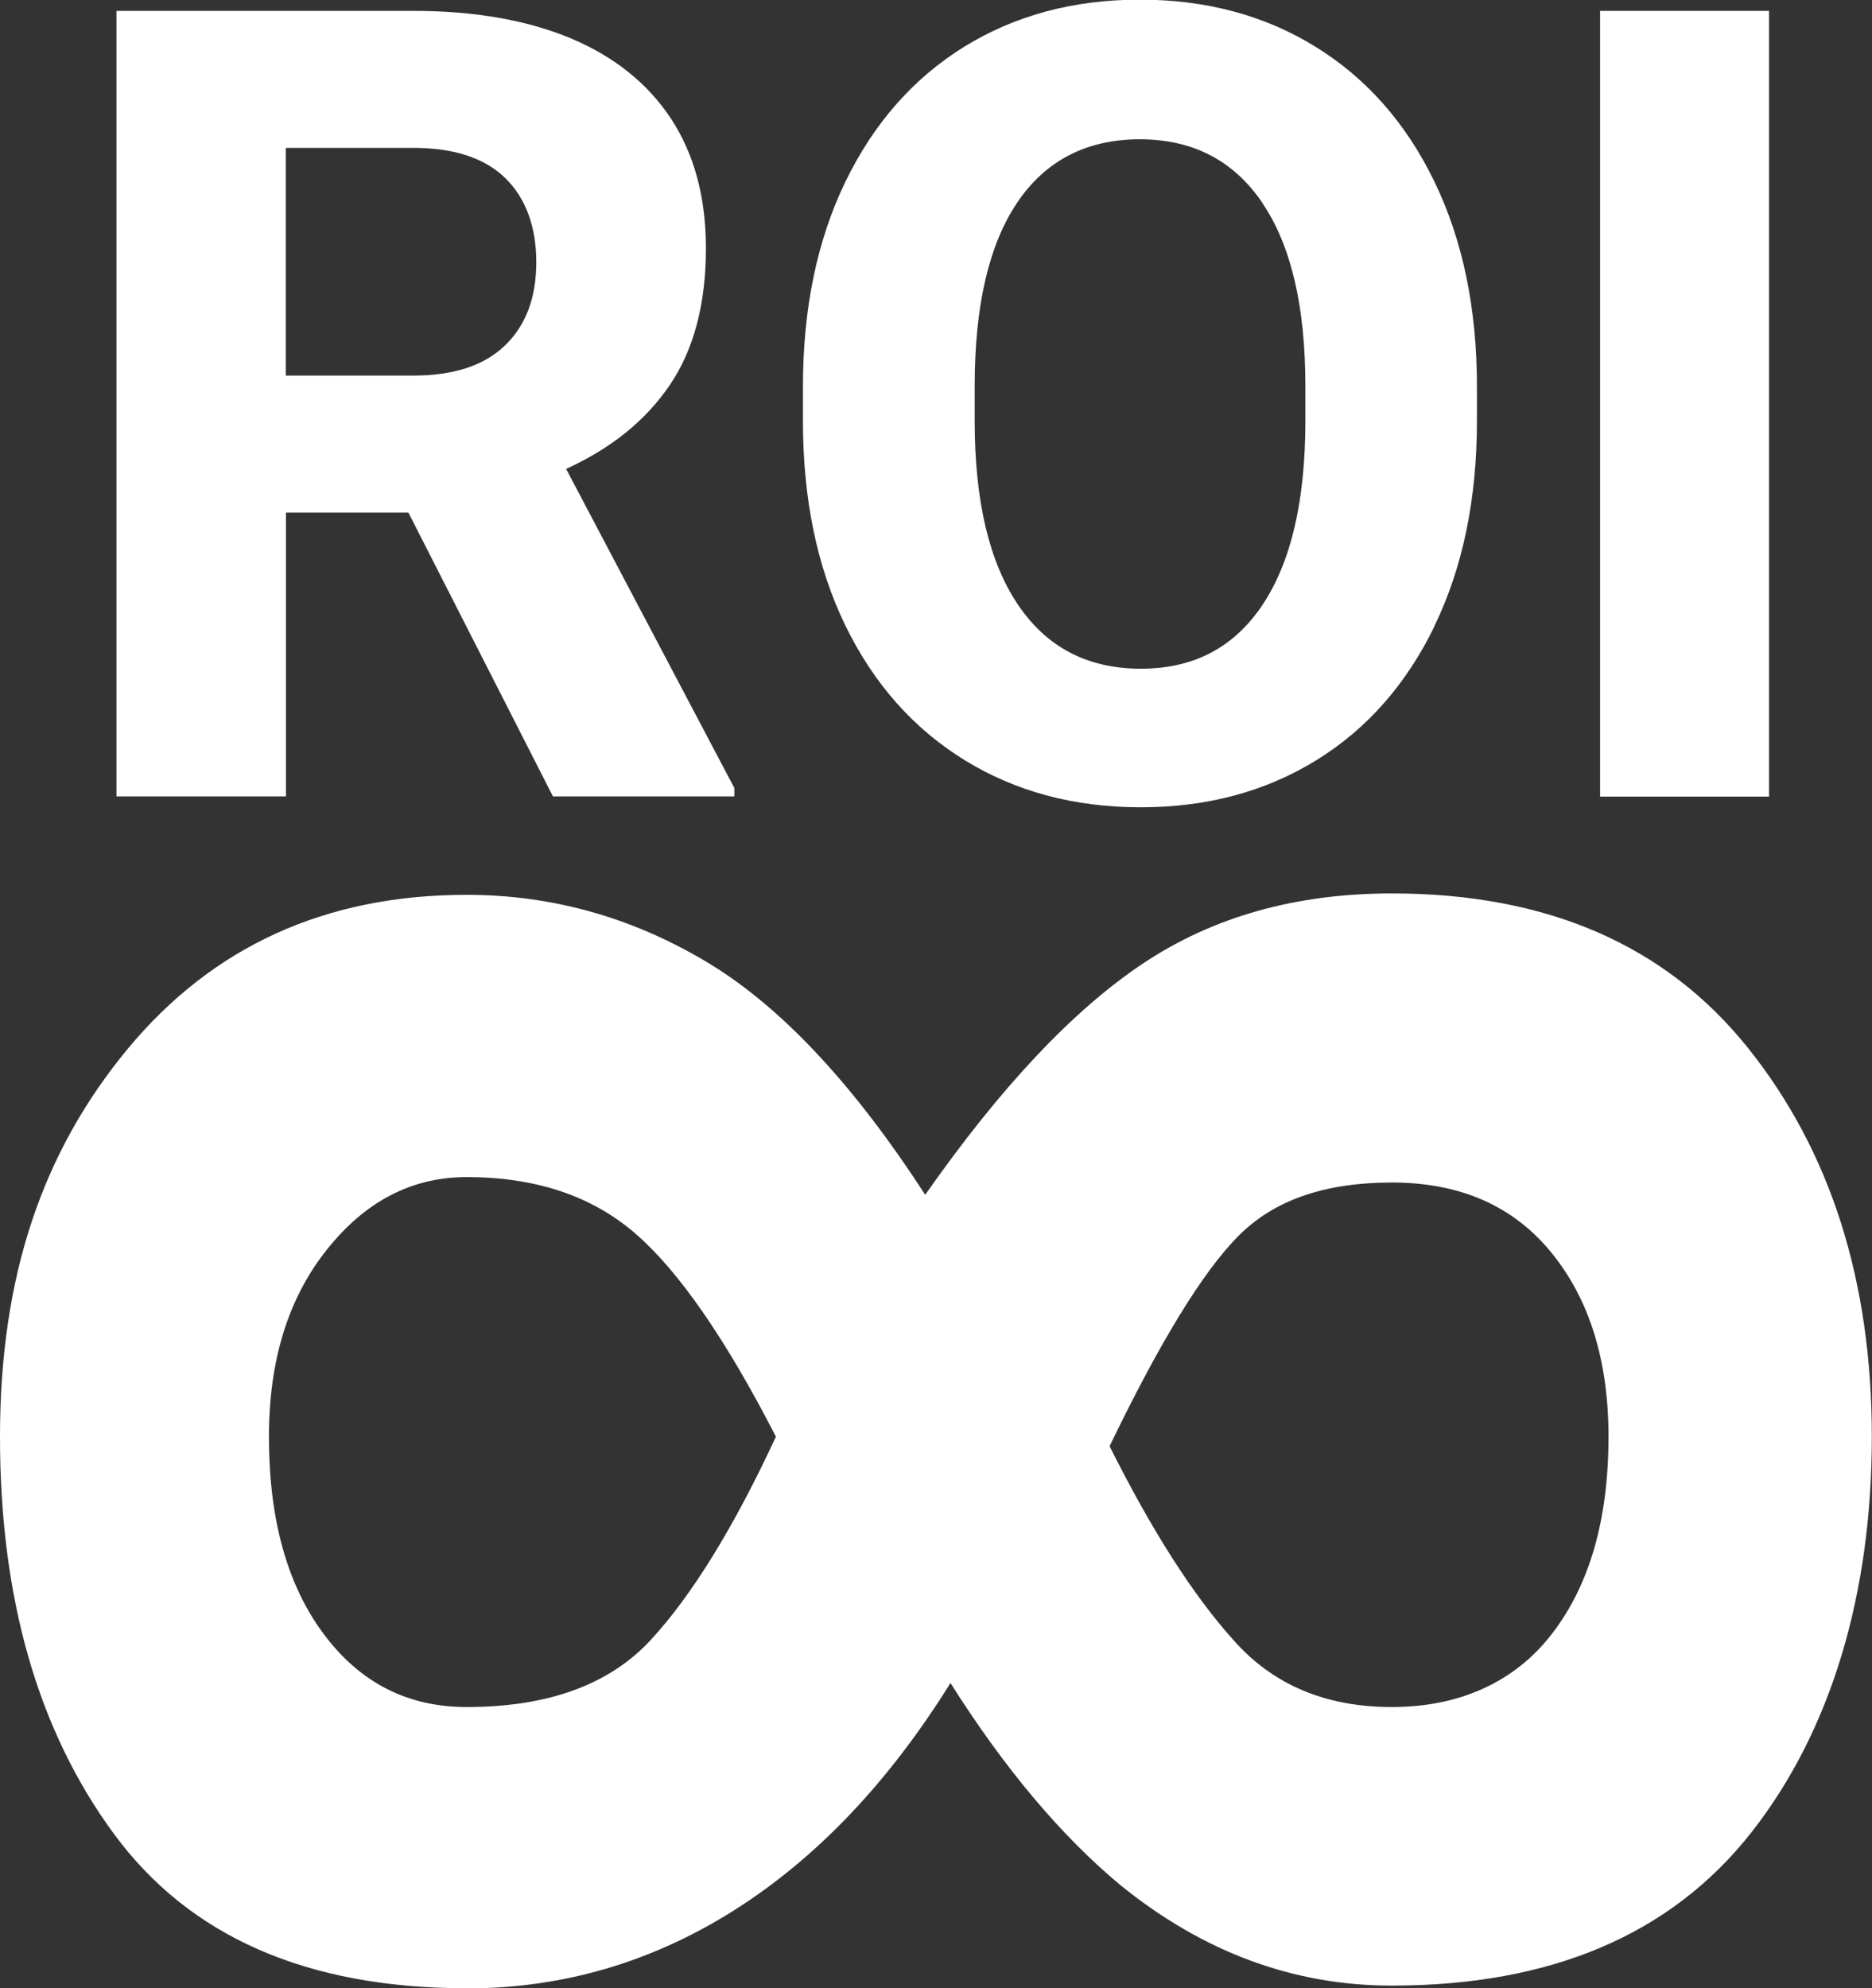
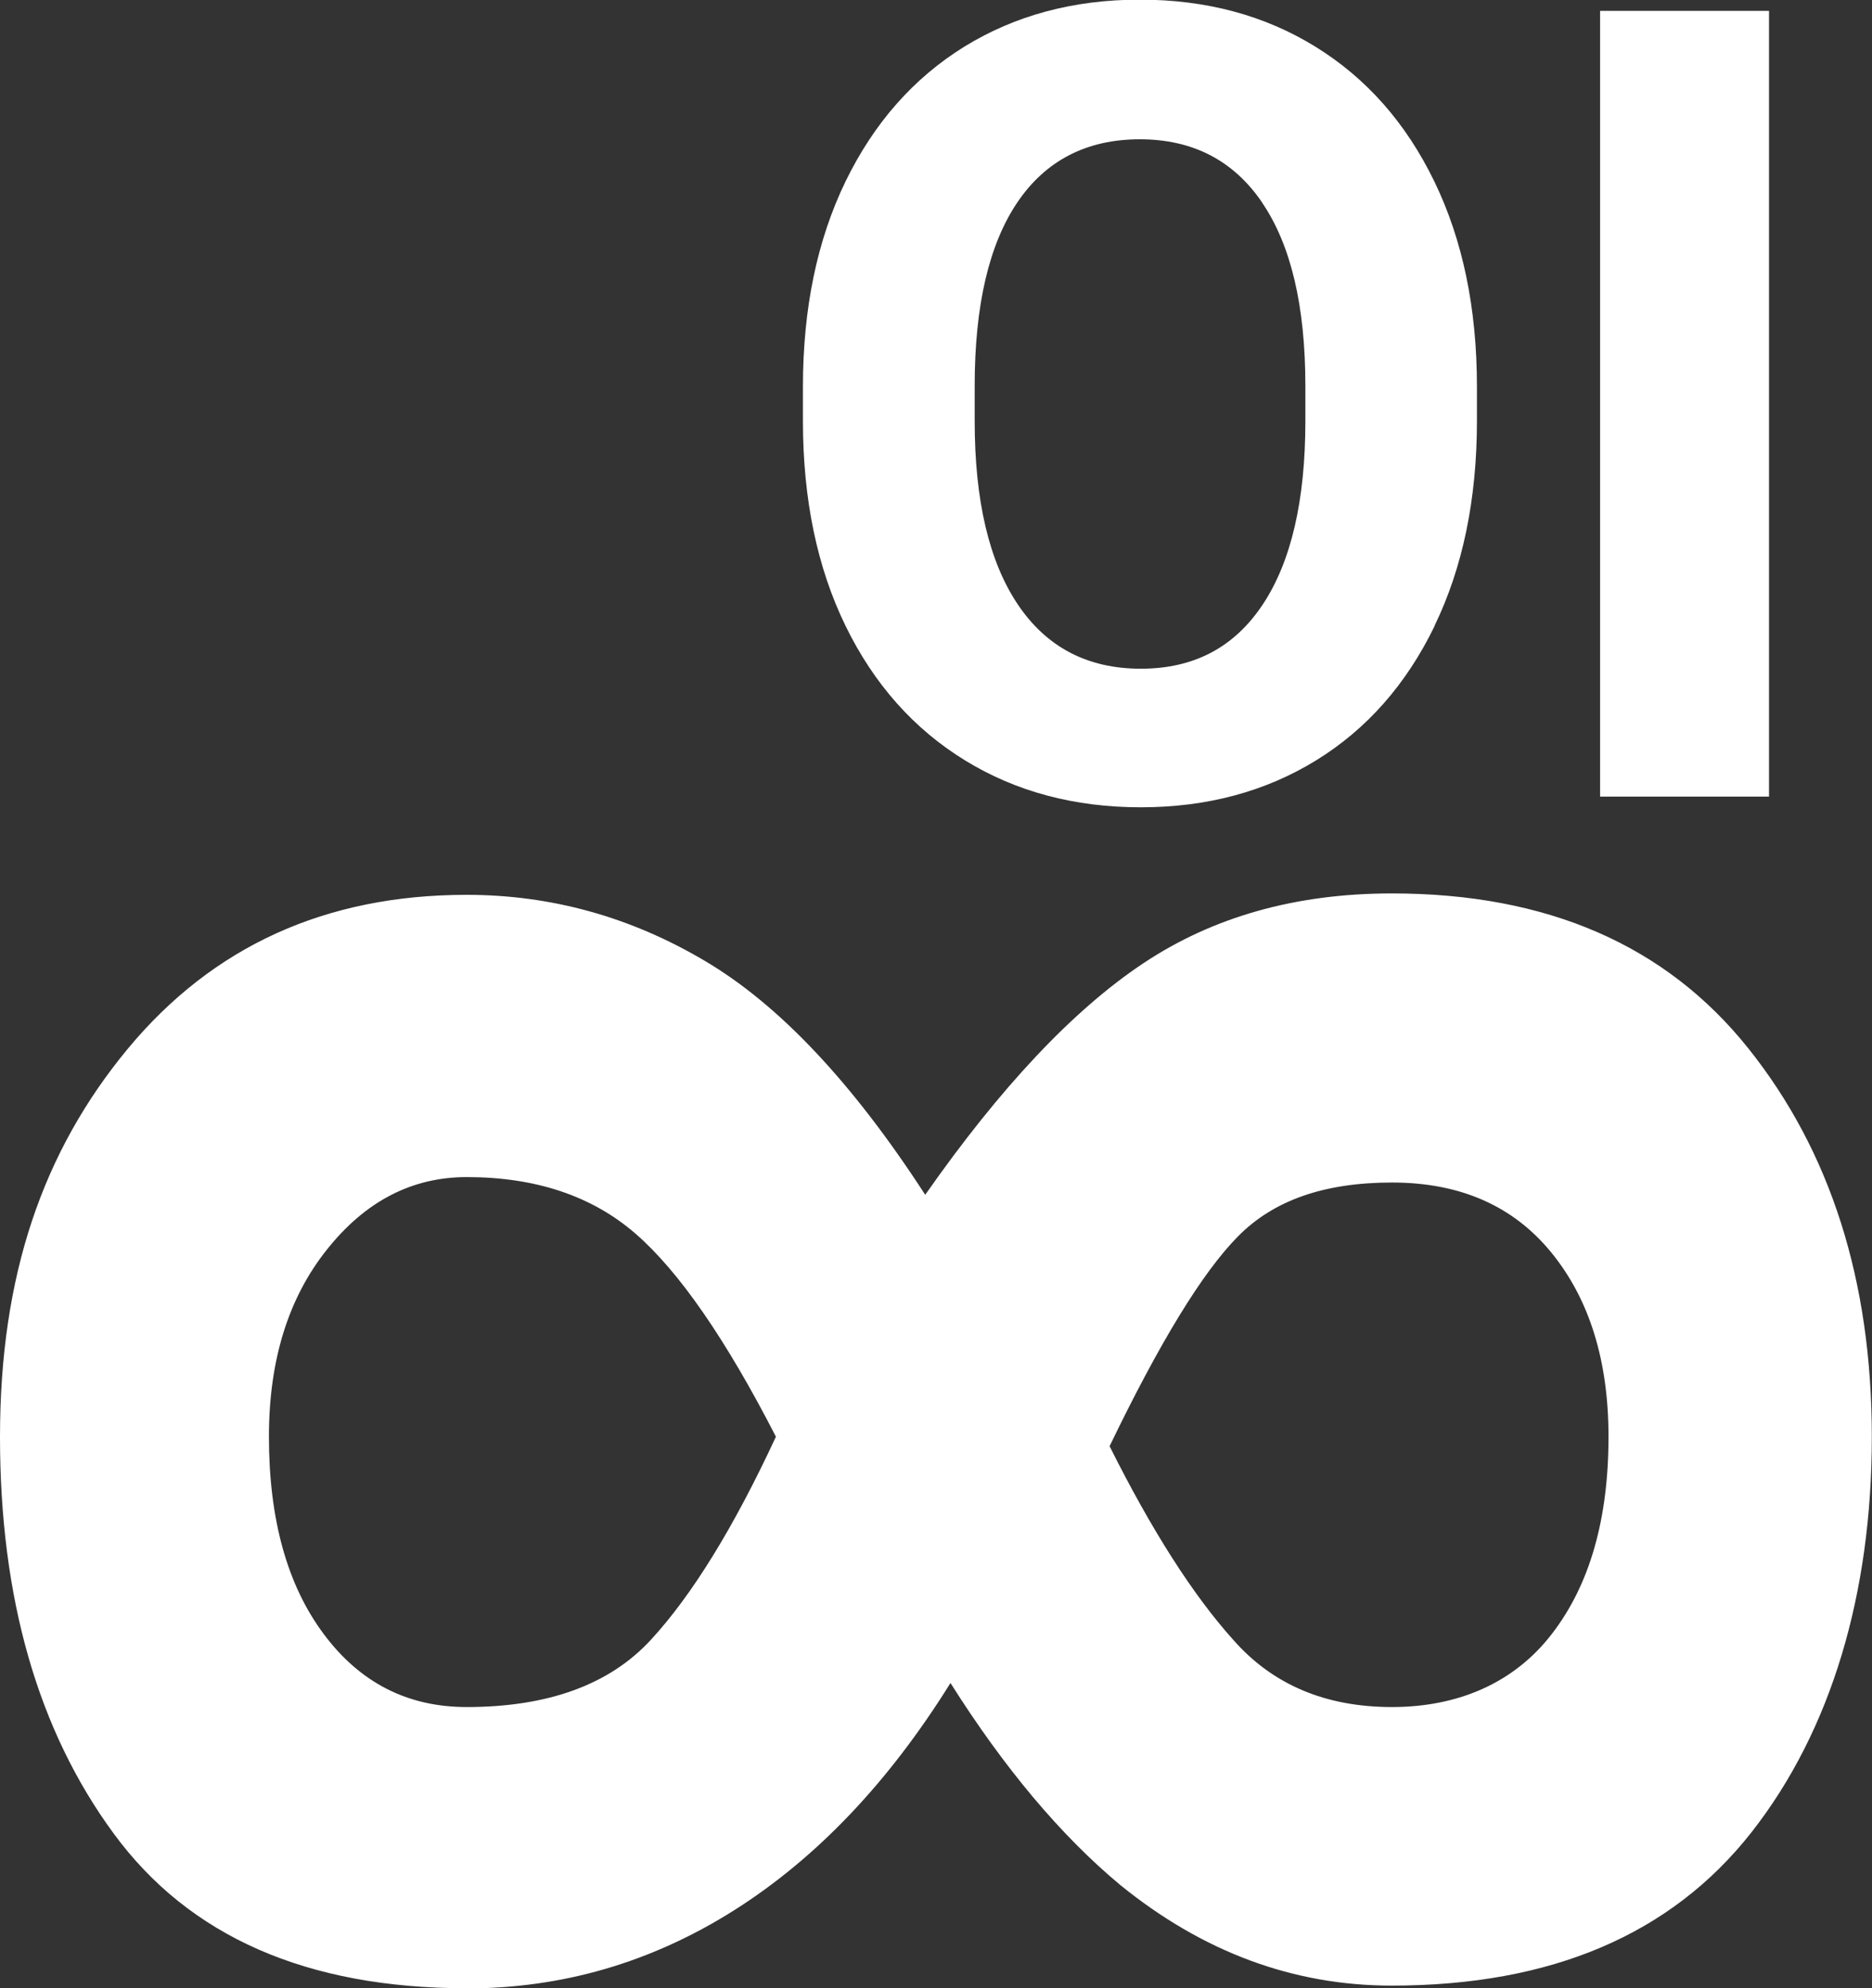
<svg xmlns="http://www.w3.org/2000/svg" id="Layer_2" width="106.71" height="113.34" viewBox="0 0 106.71 113.34">
  <rect x="0" y="0" width="106.71" height="113.34" fill="#333333" stroke="none" />
  <defs>
    <style>.cls-1{isolation:isolate;}.cls-2{fill:#fff;}</style>
  </defs>
  <g id="Layer_1-2">
    <g id="ROI_" class="cls-1">
      <g class="cls-1">
-         <path class="cls-2" d="M41.86,44.94v.46h-10.34l-8.24-16.18h-6.98v16.18H6.64V.62h16.92c3.47,0,6.45.52,8.94,1.55,2.49,1.04,4.4,2.56,5.74,4.58,1.33,2.02,2,4.49,2,7.4,0,3.18-.69,5.78-2.06,7.8-1.37,2.02-3.34,3.61-5.91,4.78l9.6,18.21ZM16.3,21.41h7.26c2.3,0,4.04-.57,5.23-1.72s1.78-2.73,1.78-4.74-.59-3.65-1.77-4.8c-1.18-1.15-2.93-1.72-5.25-1.72h-7.26v12.98Z" />
        <path class="cls-2" d="M81.78,35.68c-1.61,3.32-3.86,5.88-6.75,7.66-2.89,1.78-6.22,2.68-10,2.68s-7.12-.89-10.03-2.68c-2.91-1.79-5.18-4.34-6.8-7.66-1.62-3.32-2.43-7.22-2.43-11.69v-1.94c0-4.47.81-8.37,2.43-11.71,1.62-3.33,3.88-5.89,6.77-7.68,2.89-1.78,6.22-2.68,10-2.68s7.11.89,10.01,2.68c2.9,1.79,5.16,4.34,6.78,7.68s2.43,7.23,2.43,11.71v1.94c0,4.47-.81,8.37-2.42,11.69ZM71.95,11.55c-1.64-2.41-3.97-3.61-6.98-3.61s-5.36,1.2-6.98,3.6c-1.62,2.4-2.43,5.89-2.43,10.46v2c0,4.53.82,8.02,2.46,10.46s3.98,3.66,7.01,3.66,5.33-1.22,6.95-3.66,2.43-5.93,2.43-10.46v-2c0-4.55-.82-8.03-2.46-10.44Z" />
        <path class="cls-2" d="M91.21,45.4V.62h9.63v44.79h-9.63Z" />
      </g>
      <g class="cls-1">
        <path class="cls-2" d="M26.6,113.34c-9.1,0-15.81-2.94-20.12-8.82-4.32-5.88-6.48-13.42-6.48-22.61s2.43-16.26,7.28-22.12c4.85-5.85,11.29-8.78,19.32-8.78,4.8,0,9.33,1.25,13.57,3.76,4.24,2.5,8.43,6.95,12.57,13.34,4.29-6.13,8.43-10.53,12.42-13.19s8.71-3.99,14.18-3.99c8.84,0,15.61,2.94,20.31,8.82,4.7,5.88,7.05,13.26,7.05,22.16s-2.29,16.71-6.86,22.54c-4.58,5.83-11.41,8.74-20.51,8.74-5.62,0-10.78-1.92-15.49-5.75-3.37-2.81-6.59-6.64-9.66-11.5-3.53,5.67-7.64,9.99-12.34,12.96s-9.79,4.45-15.25,4.45ZM26.6,97.31c4.65,0,8.15-1.28,10.5-3.83,2.35-2.55,4.73-6.41,7.13-11.58-2.86-5.57-5.53-9.43-8.01-11.58-2.48-2.15-5.69-3.22-9.62-3.22-3.12,0-5.78,1.38-7.97,4.14-2.2,2.76-3.3,6.31-3.3,10.66,0,4.7,1.04,8.45,3.11,11.23,2.07,2.79,4.79,4.18,8.16,4.18ZM70.3,93.48c2.25,2.56,5.26,3.83,9.05,3.83s6.98-1.39,9.12-4.18c2.15-2.79,3.22-6.53,3.22-11.23,0-4.34-1.09-7.84-3.26-10.5-2.17-2.66-5.2-3.99-9.08-3.99s-6.76,1.02-8.78,3.07c-2.02,2.04-4.46,6.03-7.32,11.96,2.4,4.8,4.75,8.48,7.05,11.04Z" />
      </g>
    </g>
  </g>
</svg>